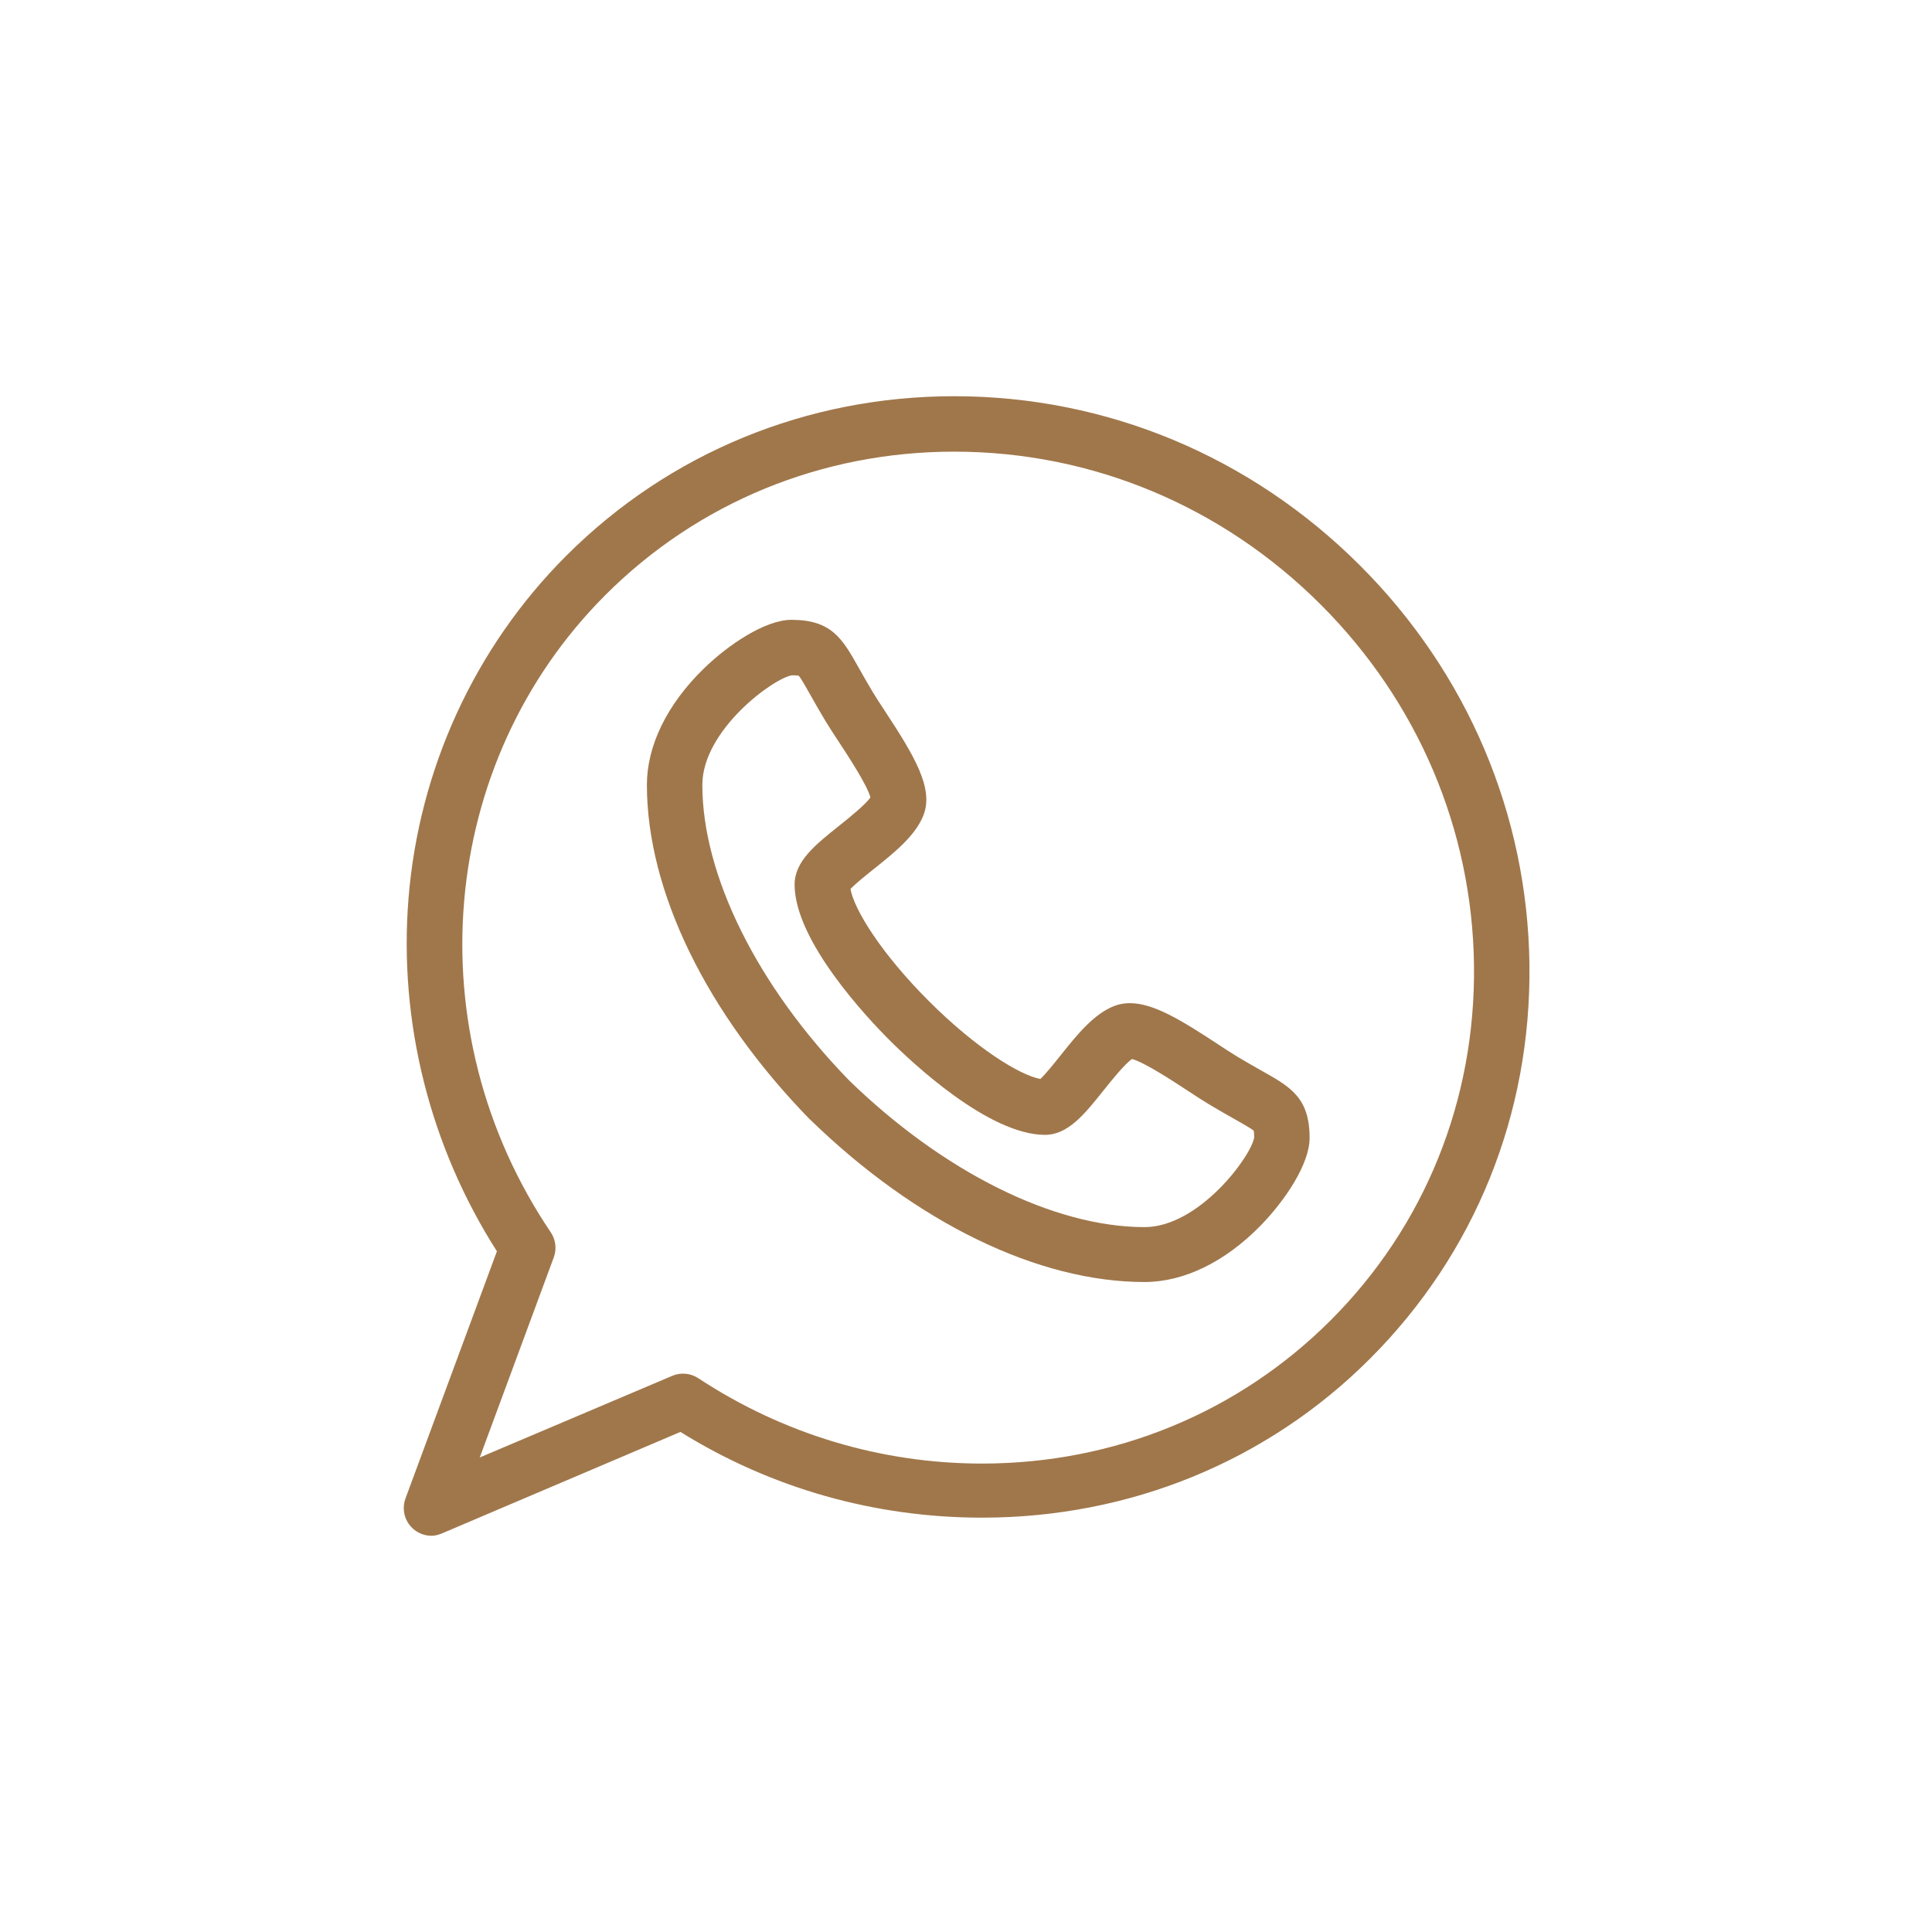
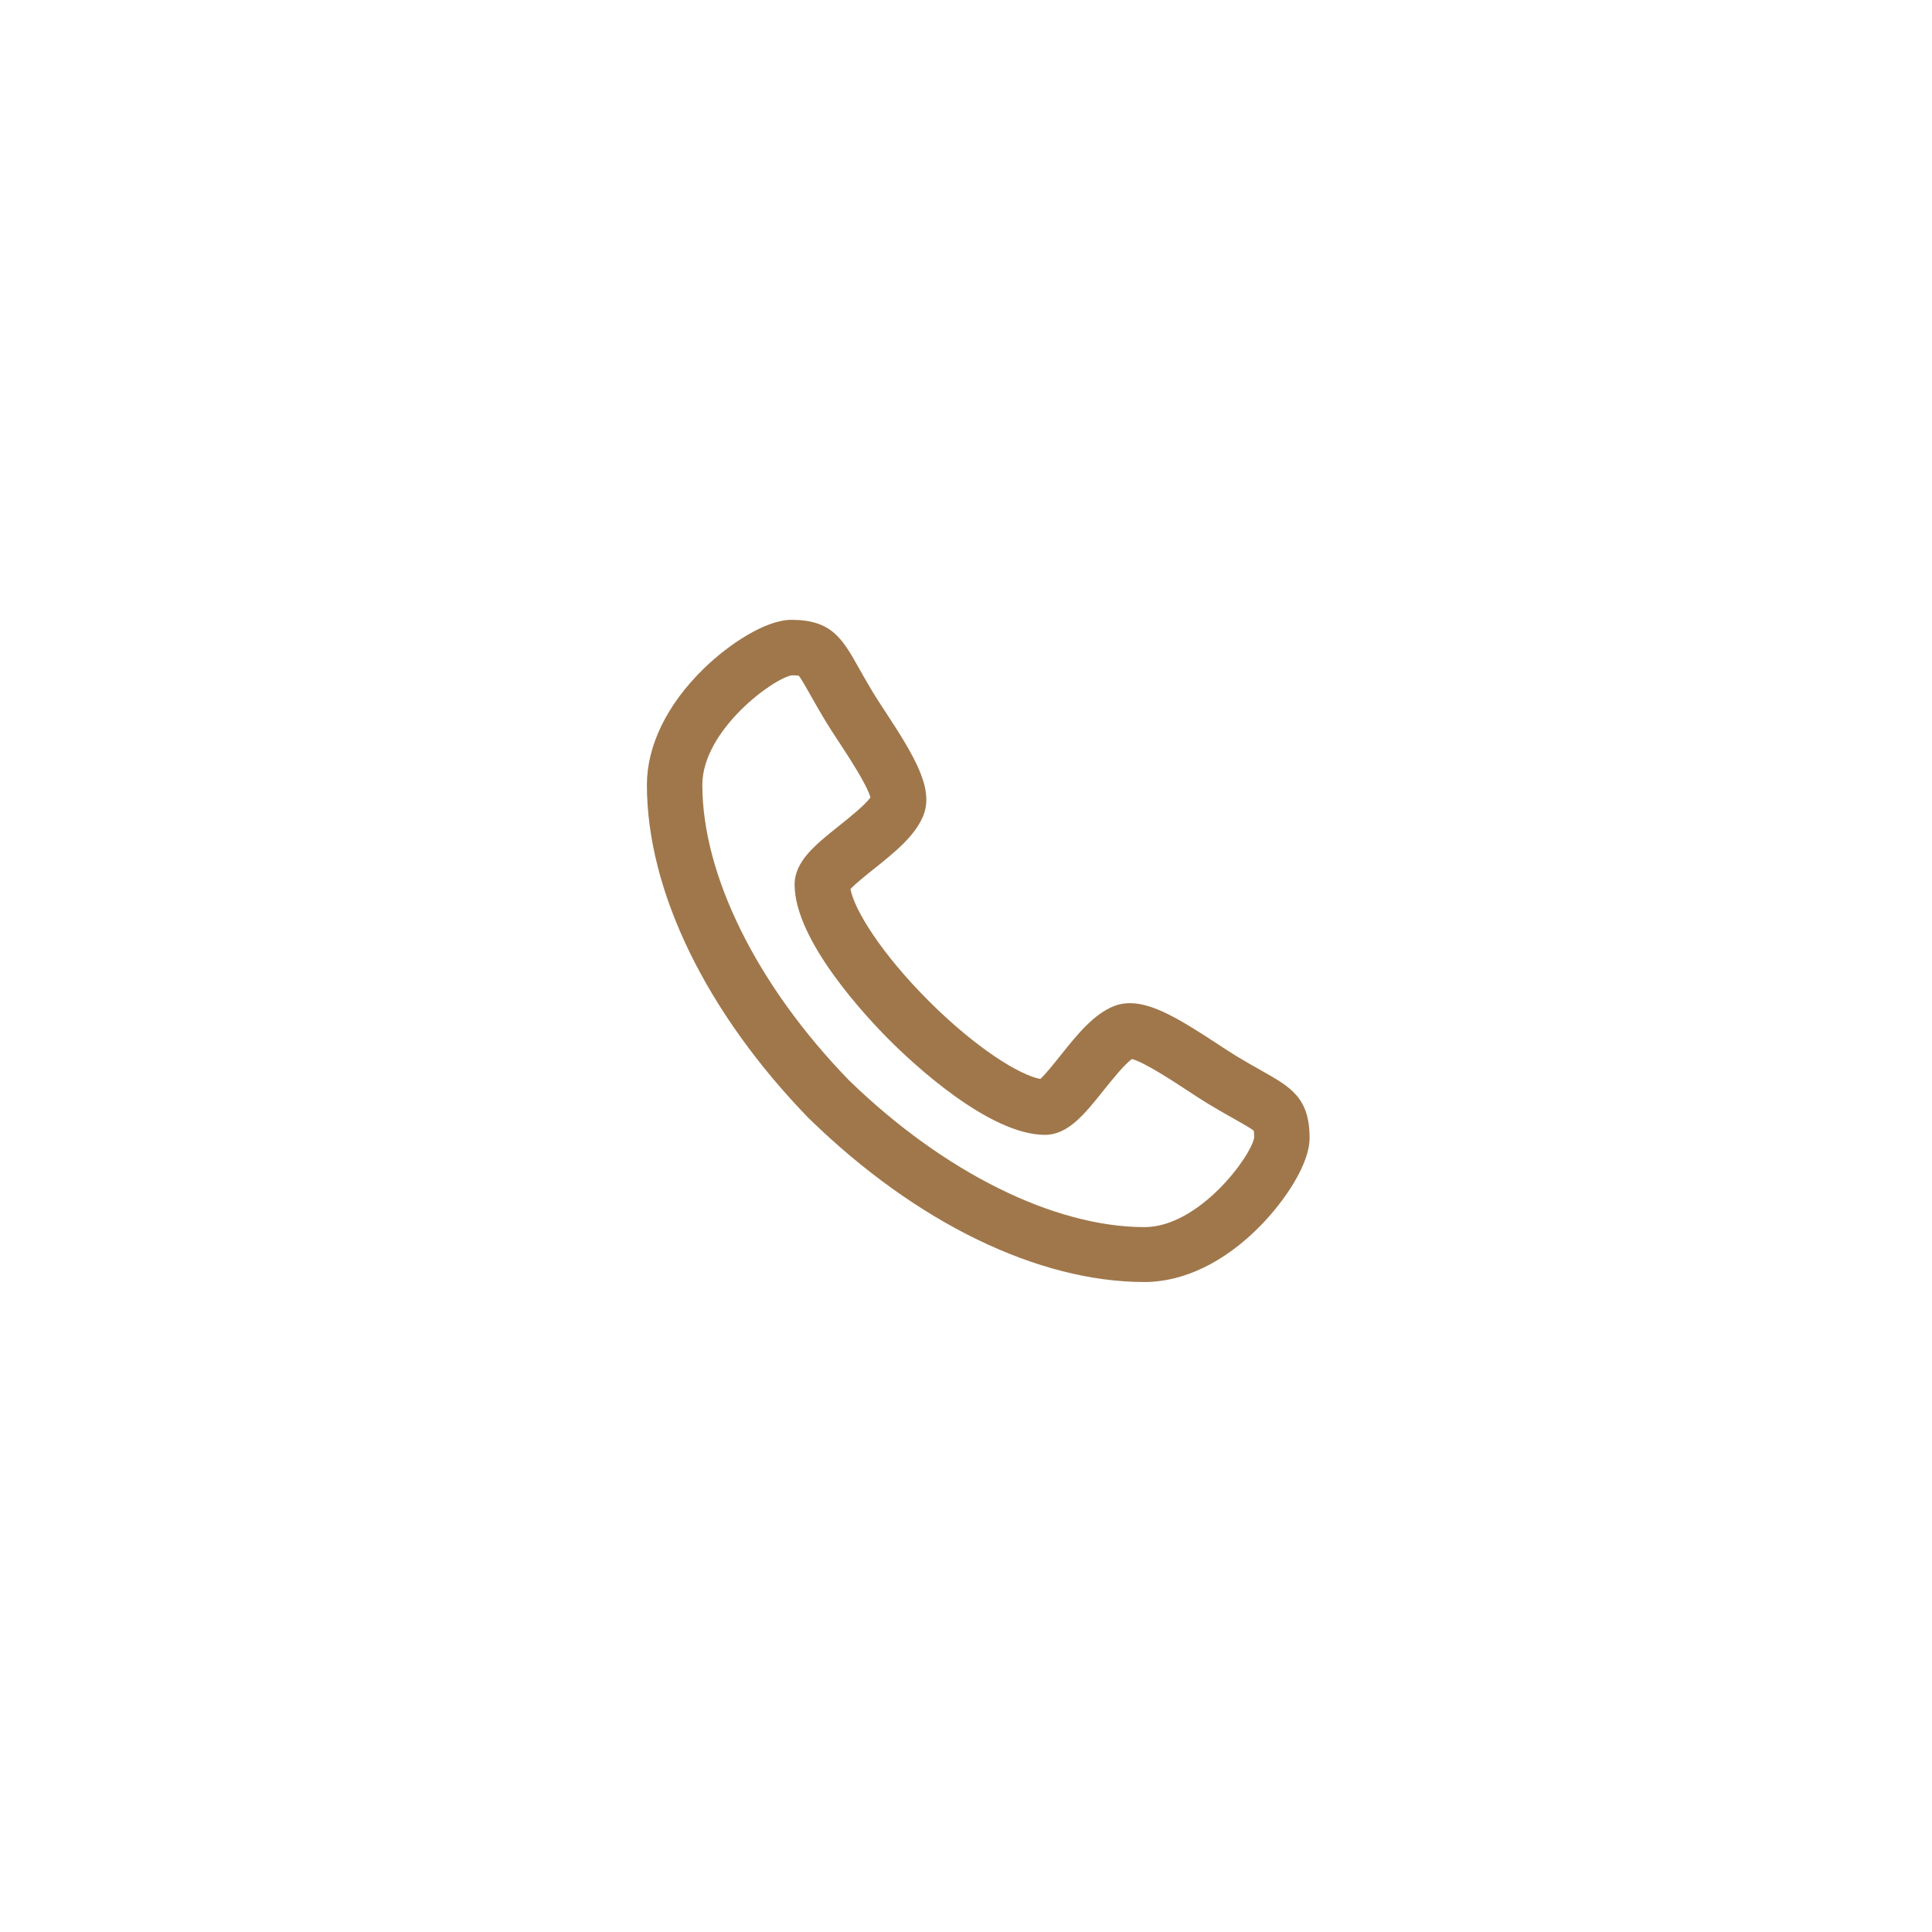
<svg xmlns="http://www.w3.org/2000/svg" width="512" height="512" viewBox="0 0 512 512" fill="none">
  <path d="M334.37 283.763C332.508 282.715 330.397 281.527 327.854 279.997C326.435 279.14 324.65 277.968 322.759 276.727C313.053 270.356 305.699 265.847 299.438 265.847C297.972 265.847 296.585 266.095 295.32 266.583C289.835 268.695 285.331 274.338 280.976 279.794C279.379 281.793 277.094 284.656 275.708 285.935C270.209 284.935 258.609 277.749 246.092 265.232C233.561 252.701 226.374 241.088 225.387 235.602C226.665 234.21 229.549 231.909 231.56 230.302C236.996 225.962 242.617 221.475 244.741 216.007C247.45 208.982 242.484 200.58 234.598 188.565C233.357 186.674 232.185 184.888 231.334 183.48C229.798 180.927 228.611 178.815 227.563 176.953C223.263 169.312 220.422 164.261 209.747 164.261C202.819 164.261 193.023 170.808 186.388 177.301C176.745 186.739 171.433 197.635 171.433 208.004C171.451 236.166 187.169 268.443 214.555 296.592C214.602 296.639 214.649 296.652 214.697 296.699C242.846 324.086 275.141 339.749 303.302 339.749H303.313C313.668 339.749 324.568 334.498 334.005 324.861C340.503 318.226 347.059 308.501 347.059 301.577C347.06 290.904 342.012 288.064 334.37 283.763ZM303.305 325.199C279.317 325.182 250.056 310.644 225.016 286.311C200.679 261.268 186.142 232.004 186.127 208.019C186.127 193.51 204.954 179.716 209.878 178.96C210.884 178.964 211.411 179.024 211.662 179.066C212.313 179.816 213.607 182.115 214.759 184.163C215.801 186.015 217.099 188.322 218.752 191.069C219.752 192.724 220.998 194.622 222.316 196.63C224.812 200.433 229.829 208.076 230.674 211.339C229.26 213.341 224.872 216.843 222.395 218.821C216.054 223.883 210.578 228.255 210.578 234.432C210.593 249.354 229.814 269.733 235.704 275.624C241.595 281.514 261.974 300.735 276.928 300.75C283.066 300.73 287.418 295.276 292.46 288.962C294.447 286.472 297.972 282.058 299.982 280.651C303.24 281.491 310.893 286.514 314.699 289.012C316.707 290.33 318.604 291.575 320.27 292.581C323.007 294.228 325.313 295.526 327.166 296.569C329.213 297.721 331.513 299.015 332.263 299.666C332.305 299.916 332.364 300.444 332.369 301.449C331.607 306.368 317.809 325.182 303.305 325.199Z" fill="#A0774B" />
-   <path d="M405.315 255.52C404.799 215.819 388.863 178.304 360.444 149.884C331.5 120.94 293.295 105 252.864 105C213.836 105 177.326 120.018 150.057 147.286C125.859 171.483 111.014 203.756 108.252 238.161C105.633 270.802 113.943 303.835 131.687 331.609L107.456 397.104C107.045 398.215 106.909 399.409 107.059 400.584C107.209 401.759 107.641 402.88 108.318 403.852C108.995 404.824 109.897 405.618 110.947 406.166C111.997 406.714 113.164 407 114.348 407C115.315 407 116.291 406.72 117.216 406.327L180.321 379.473C204.411 394.467 231.958 402.195 260.243 402.195H260.246C299.268 402.195 335.777 387.356 363.042 360.091C390.818 332.315 405.831 295.293 405.315 255.52ZM352.651 349.88C328.16 374.372 295.342 387.86 260.242 387.859C233.521 387.858 207.523 380.037 185.059 365.24C184.049 364.574 182.889 364.168 181.683 364.059C180.478 363.949 179.264 364.139 178.15 364.612L127.139 386.248L146.754 333.228C147.159 332.134 147.297 330.959 147.158 329.801C147.019 328.644 146.606 327.535 145.953 326.569C109.9 273.156 115.995 202.126 160.447 157.676C184.94 133.183 217.761 119.693 252.864 119.693C289.37 119.693 323.886 134.104 350.054 160.273C375.749 185.968 390.157 219.862 390.622 255.711C391.087 291.487 377.602 324.93 352.651 349.88Z" fill="#A0774B" />
</svg>